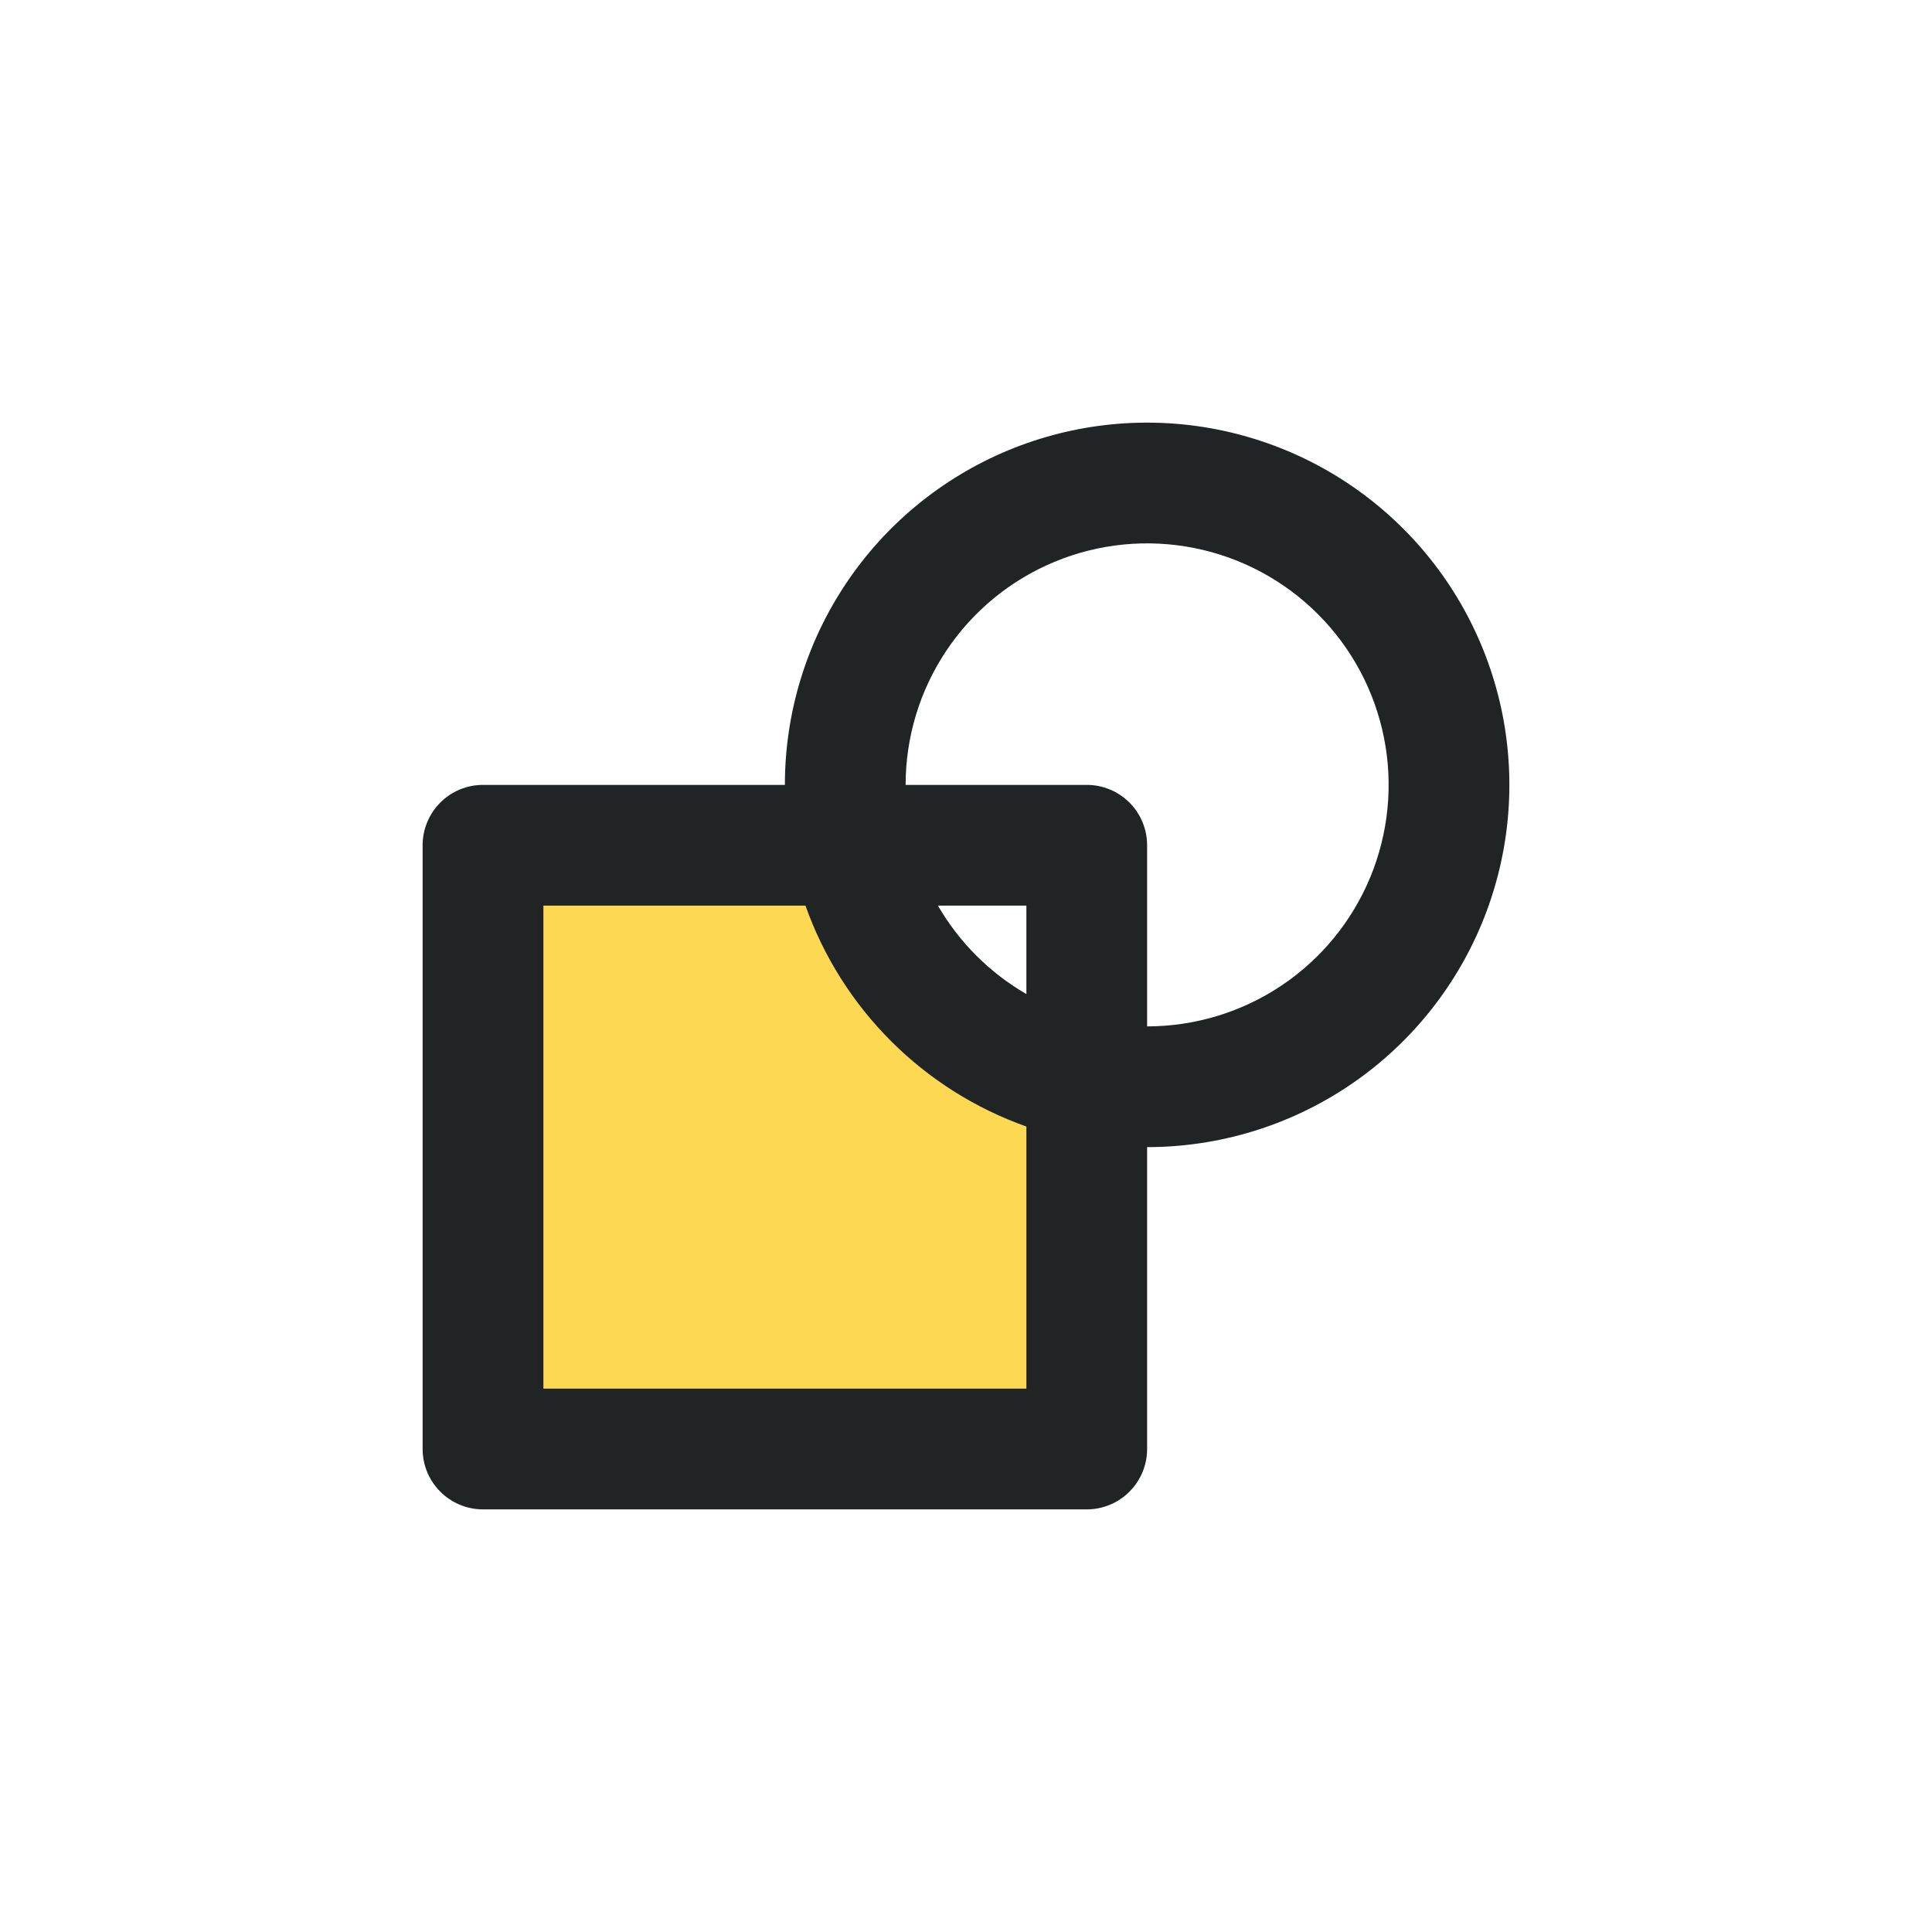
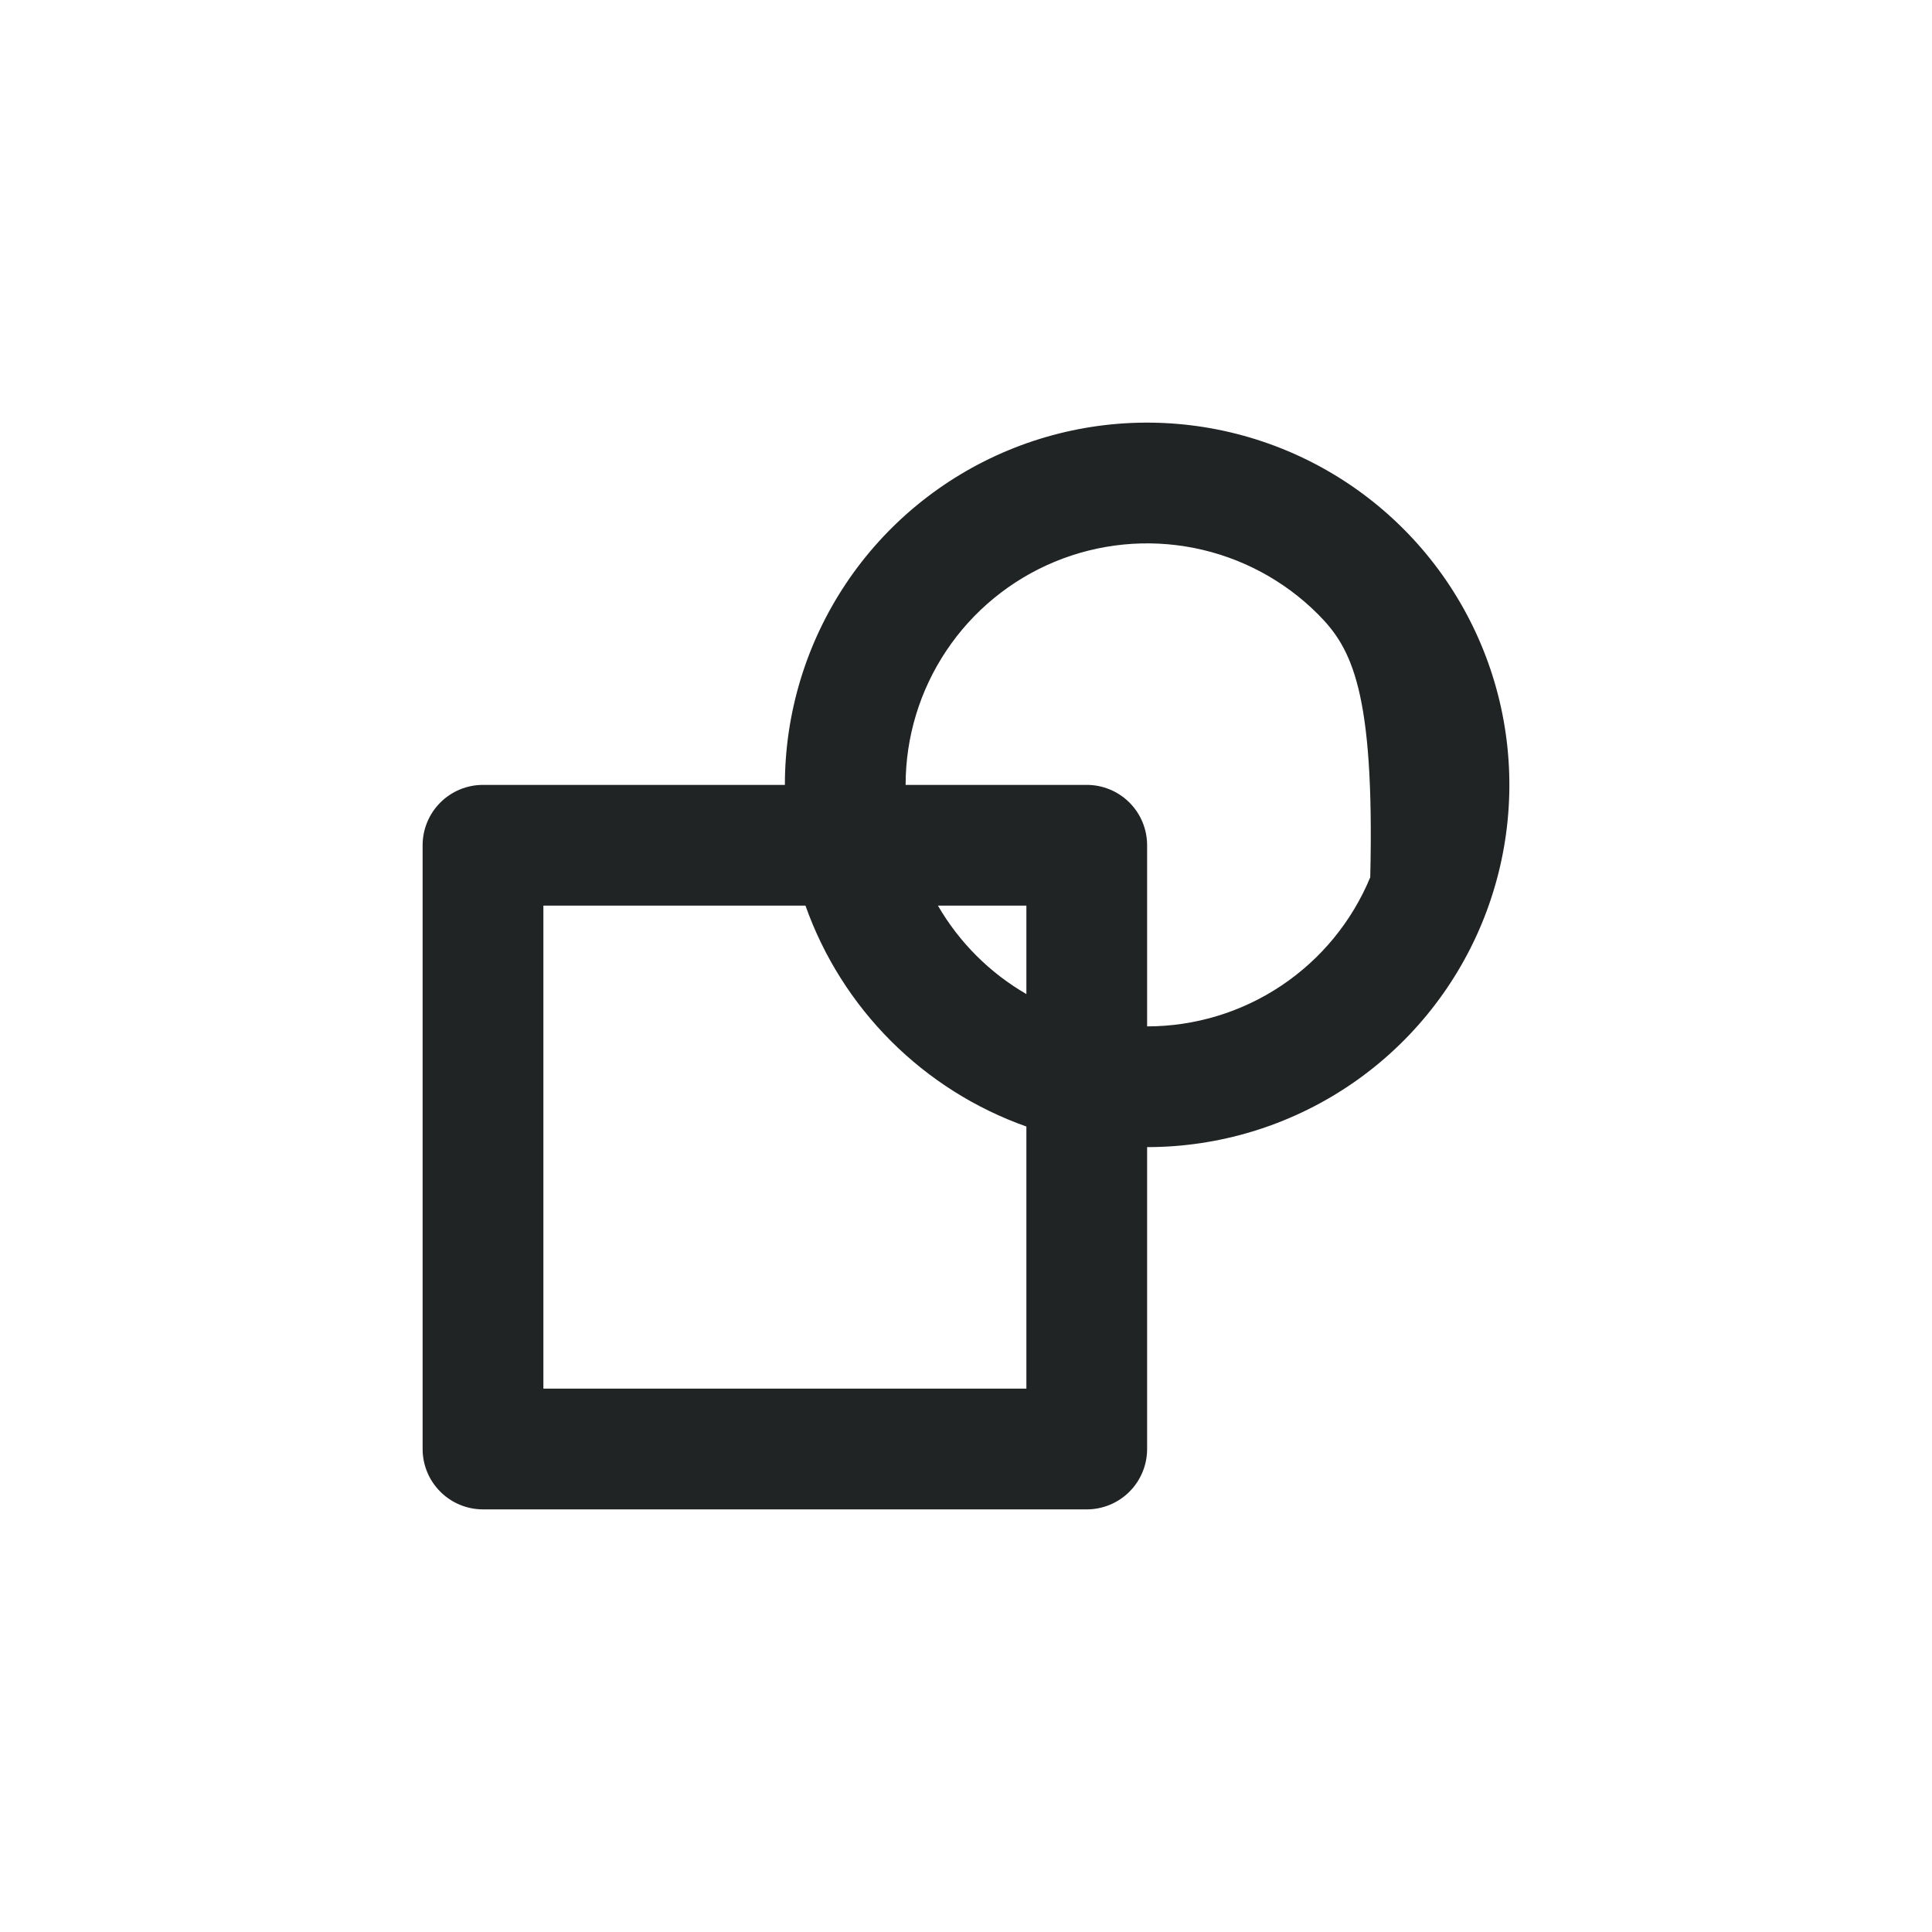
<svg xmlns="http://www.w3.org/2000/svg" width="126" height="126" viewBox="0 0 126 126" fill="none">
  <g id="å·®å¼å 2">
-     <path id="Vector 5" d="M32.5 96V56.5H55.5C55.5 56.5 68.5 70.167 72.5 70.5L71 94L32.5 96Z" fill="#FDD853" />
-     <path id="Vector" d="M66.938 73.47C63.615 72.291 60.598 70.386 58.106 67.894C55.614 65.402 53.709 62.385 52.53 59.062H35.438V90.562H66.938V73.47ZM66.938 64.831V59.062H61.169C62.555 61.456 64.544 63.445 66.938 64.831ZM51.188 51.188C51.188 46.515 52.573 41.947 55.169 38.062C57.765 34.177 61.455 31.149 65.772 29.361C70.088 27.573 74.839 27.105 79.421 28.017C84.004 28.928 88.214 31.178 91.518 34.482C94.822 37.786 97.072 41.996 97.984 46.578C98.895 51.161 98.427 55.911 96.639 60.228C94.851 64.545 91.823 68.235 87.938 70.831C84.053 73.427 79.485 74.812 74.812 74.812V94.5C74.812 95.544 74.398 96.546 73.659 97.284C72.921 98.023 71.919 98.438 70.875 98.438H31.5C30.456 98.438 29.454 98.023 28.716 97.284C27.977 96.546 27.562 95.544 27.562 94.5V55.125C27.562 54.081 27.977 53.079 28.716 52.341C29.454 51.602 30.456 51.188 31.5 51.188H51.188ZM59.062 51.188H70.875C71.919 51.188 72.921 51.602 73.659 52.341C74.398 53.079 74.812 54.081 74.812 55.125V66.938C77.928 66.938 80.973 66.014 83.563 64.283C86.153 62.553 88.171 60.093 89.364 57.215C90.556 54.337 90.868 51.17 90.26 48.115C89.652 45.06 88.152 42.253 85.949 40.051C83.747 37.848 80.94 36.348 77.885 35.74C74.83 35.132 71.663 35.444 68.785 36.636C65.907 37.828 63.447 39.847 61.717 42.437C59.986 45.027 59.062 48.072 59.062 51.188Z" fill="#202425" />
+     <path id="Vector" d="M66.938 73.47C63.615 72.291 60.598 70.386 58.106 67.894C55.614 65.402 53.709 62.385 52.53 59.062H35.438V90.562H66.938V73.47ZM66.938 64.831V59.062H61.169C62.555 61.456 64.544 63.445 66.938 64.831ZM51.188 51.188C51.188 46.515 52.573 41.947 55.169 38.062C57.765 34.177 61.455 31.149 65.772 29.361C70.088 27.573 74.839 27.105 79.421 28.017C84.004 28.928 88.214 31.178 91.518 34.482C94.822 37.786 97.072 41.996 97.984 46.578C98.895 51.161 98.427 55.911 96.639 60.228C94.851 64.545 91.823 68.235 87.938 70.831C84.053 73.427 79.485 74.812 74.812 74.812V94.5C74.812 95.544 74.398 96.546 73.659 97.284C72.921 98.023 71.919 98.438 70.875 98.438H31.5C30.456 98.438 29.454 98.023 28.716 97.284C27.977 96.546 27.562 95.544 27.562 94.5V55.125C27.562 54.081 27.977 53.079 28.716 52.341C29.454 51.602 30.456 51.188 31.5 51.188H51.188ZM59.062 51.188H70.875C71.919 51.188 72.921 51.602 73.659 52.341C74.398 53.079 74.812 54.081 74.812 55.125V66.938C77.928 66.938 80.973 66.014 83.563 64.283C86.153 62.553 88.171 60.093 89.364 57.215C89.652 45.06 88.152 42.253 85.949 40.051C83.747 37.848 80.94 36.348 77.885 35.74C74.83 35.132 71.663 35.444 68.785 36.636C65.907 37.828 63.447 39.847 61.717 42.437C59.986 45.027 59.062 48.072 59.062 51.188Z" fill="#202425" />
  </g>
</svg>